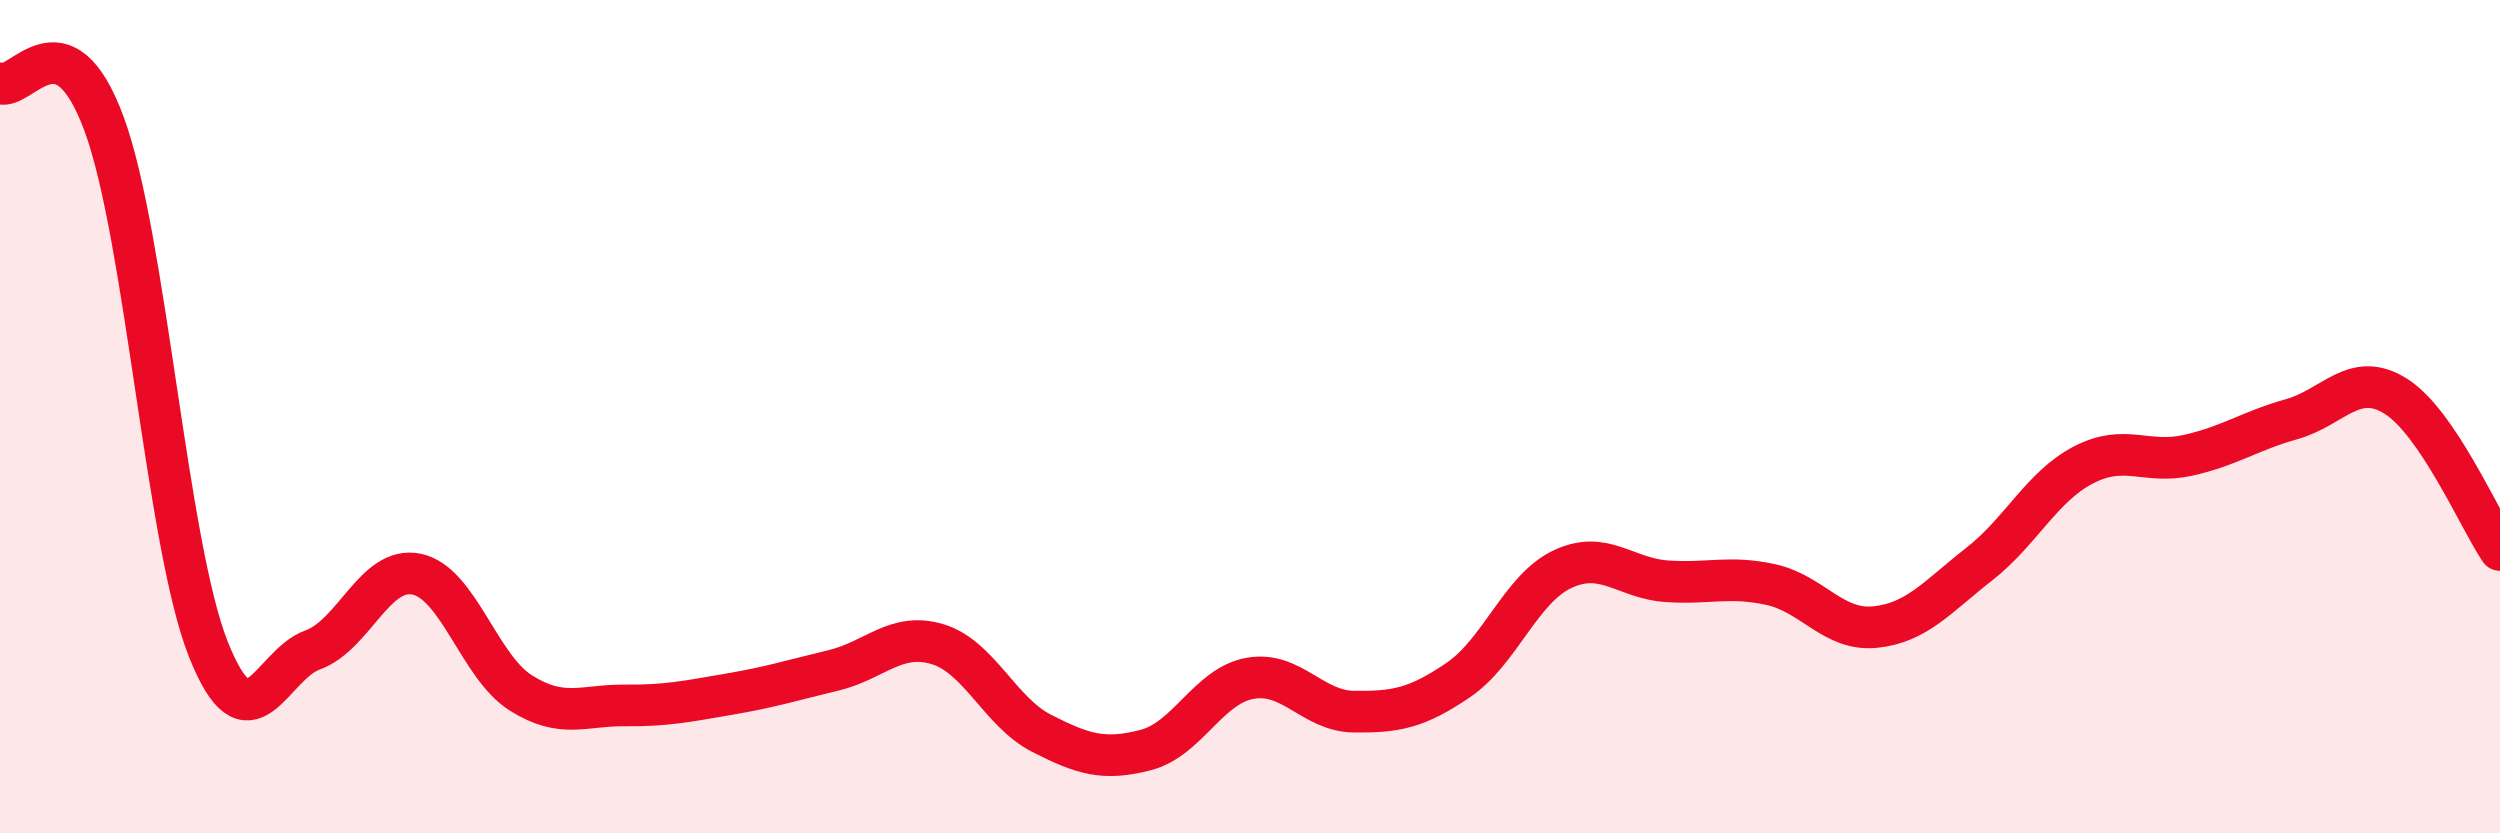
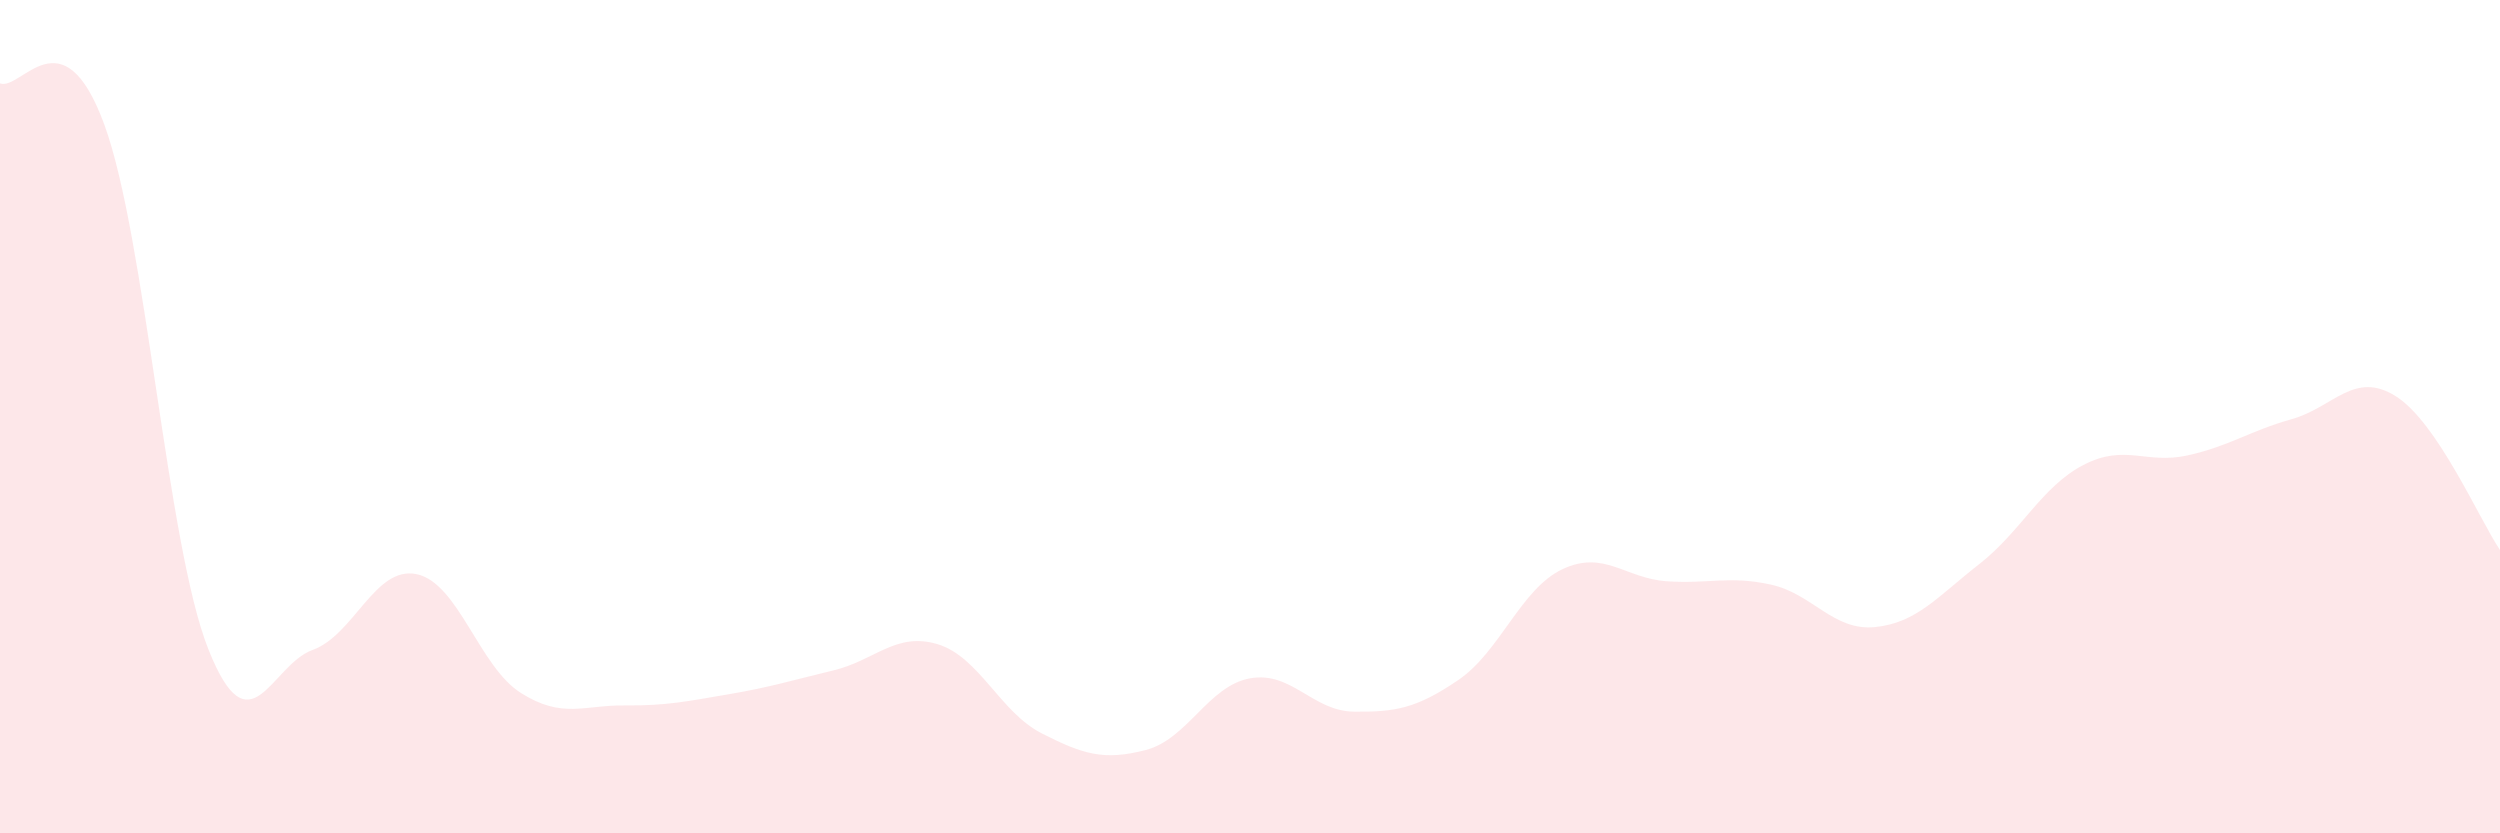
<svg xmlns="http://www.w3.org/2000/svg" width="60" height="20" viewBox="0 0 60 20">
  <path d="M 0,2 C 0.5,2.2 1.5,0.26 2.5,2.98 C 3.5,5.7 4,13.06 5,15.58 C 6,18.1 6.5,15.96 7.5,15.6 C 8.5,15.24 9,13.57 10,13.78 C 11,13.99 11.5,16 12.5,16.63 C 13.5,17.26 14,16.92 15,16.93 C 16,16.94 16.5,16.83 17.5,16.66 C 18.5,16.49 19,16.33 20,16.09 C 21,15.85 21.5,15.16 22.5,15.46 C 23.5,15.76 24,17.09 25,17.6 C 26,18.11 26.5,18.26 27.5,18 C 28.5,17.74 29,16.46 30,16.28 C 31,16.1 31.5,17.07 32.5,17.08 C 33.5,17.09 34,17 35,16.32 C 36,15.64 36.5,14.13 37.5,13.66 C 38.5,13.19 39,13.88 40,13.95 C 41,14.02 41.5,13.81 42.5,14.03 C 43.5,14.25 44,15.15 45,15.05 C 46,14.95 46.5,14.32 47.5,13.54 C 48.5,12.76 49,11.68 50,11.16 C 51,10.64 51.5,11.15 52.5,10.93 C 53.5,10.71 54,10.34 55,10.06 C 56,9.78 56.5,8.88 57.5,9.51 C 58.5,10.14 59.5,12.46 60,13.2L60 20L0 20Z" fill="#EB0A25" opacity="0.1" stroke-linecap="round" stroke-linejoin="round" />
-   <path d="M 0,2 C 0.5,2.2 1.5,0.26 2.5,2.98 C 3.5,5.7 4,13.06 5,15.58 C 6,18.1 6.5,15.96 7.5,15.6 C 8.5,15.24 9,13.57 10,13.78 C 11,13.99 11.5,16 12.5,16.63 C 13.5,17.26 14,16.92 15,16.93 C 16,16.94 16.5,16.83 17.5,16.66 C 18.5,16.49 19,16.33 20,16.09 C 21,15.85 21.5,15.16 22.5,15.46 C 23.5,15.76 24,17.09 25,17.6 C 26,18.11 26.5,18.26 27.5,18 C 28.5,17.74 29,16.46 30,16.28 C 31,16.1 31.5,17.07 32.5,17.08 C 33.5,17.09 34,17 35,16.32 C 36,15.64 36.5,14.13 37.5,13.66 C 38.5,13.19 39,13.88 40,13.95 C 41,14.02 41.5,13.81 42.5,14.03 C 43.5,14.25 44,15.15 45,15.05 C 46,14.95 46.5,14.32 47.5,13.54 C 48.5,12.76 49,11.68 50,11.16 C 51,10.64 51.5,11.15 52.5,10.93 C 53.5,10.71 54,10.34 55,10.06 C 56,9.78 56.5,8.88 57.5,9.51 C 58.5,10.14 59.5,12.46 60,13.2" stroke="#EB0A25" stroke-width="1" fill="none" stroke-linecap="round" stroke-linejoin="round" />
</svg>